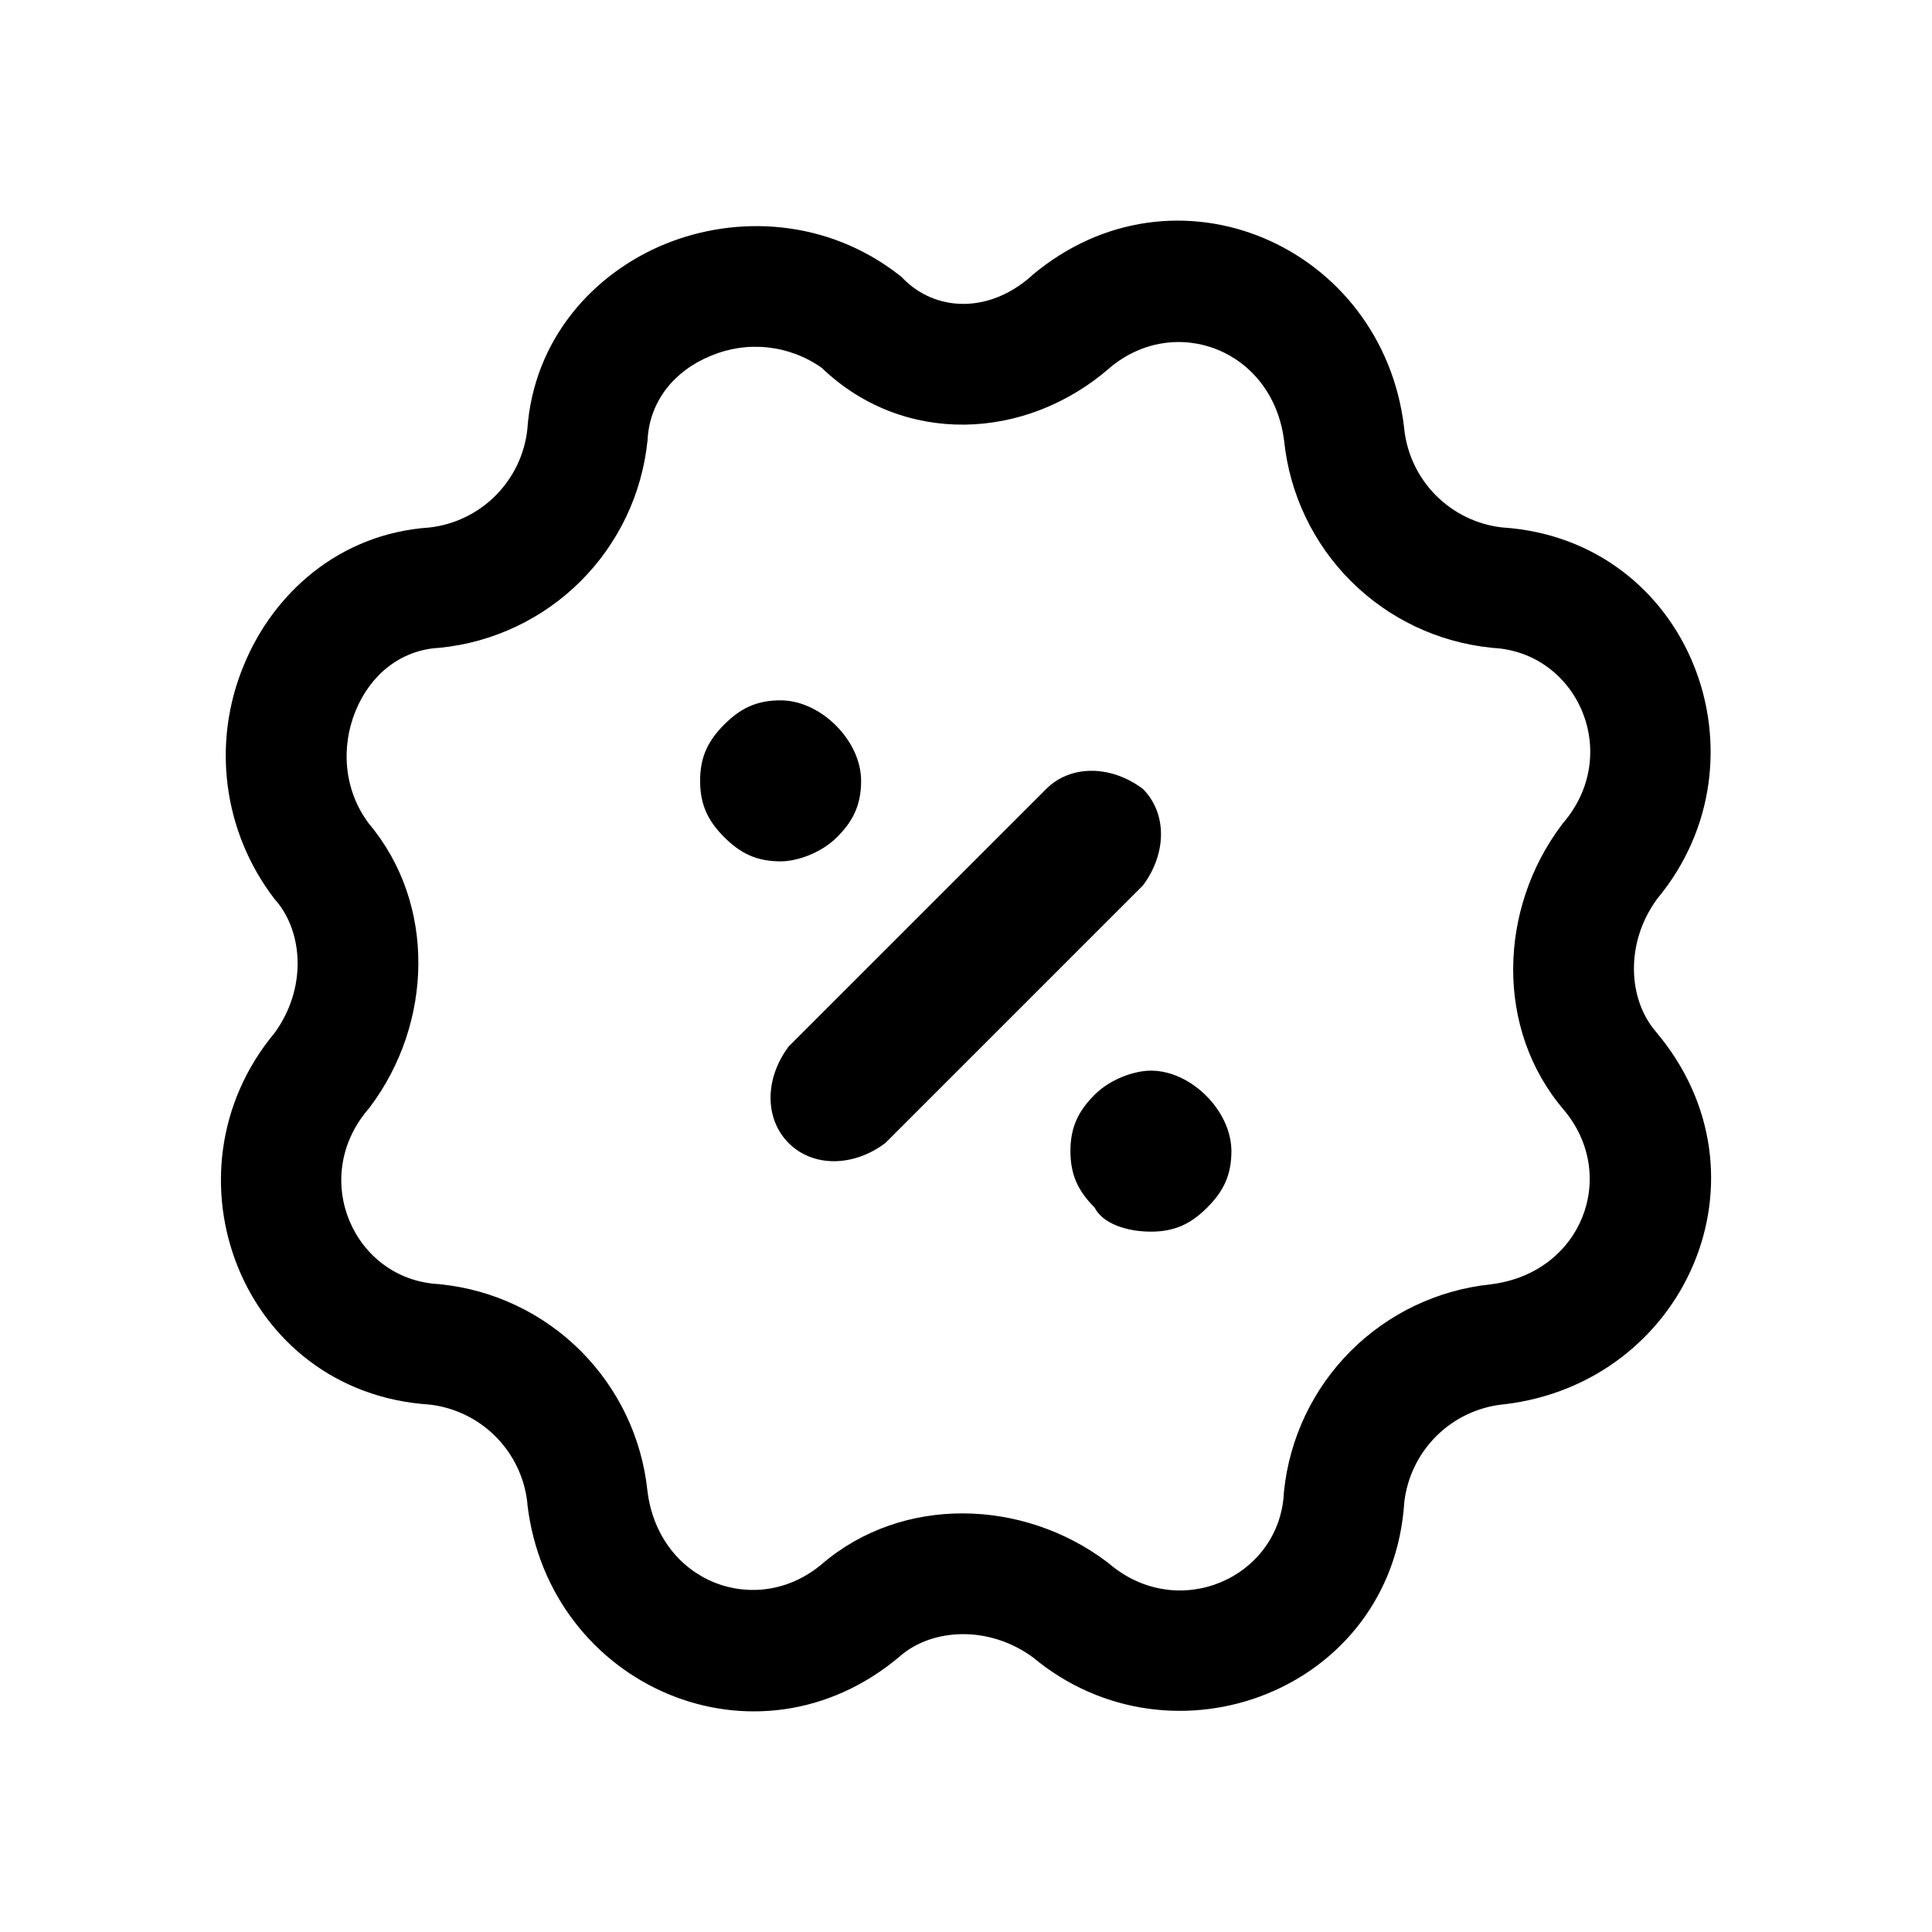
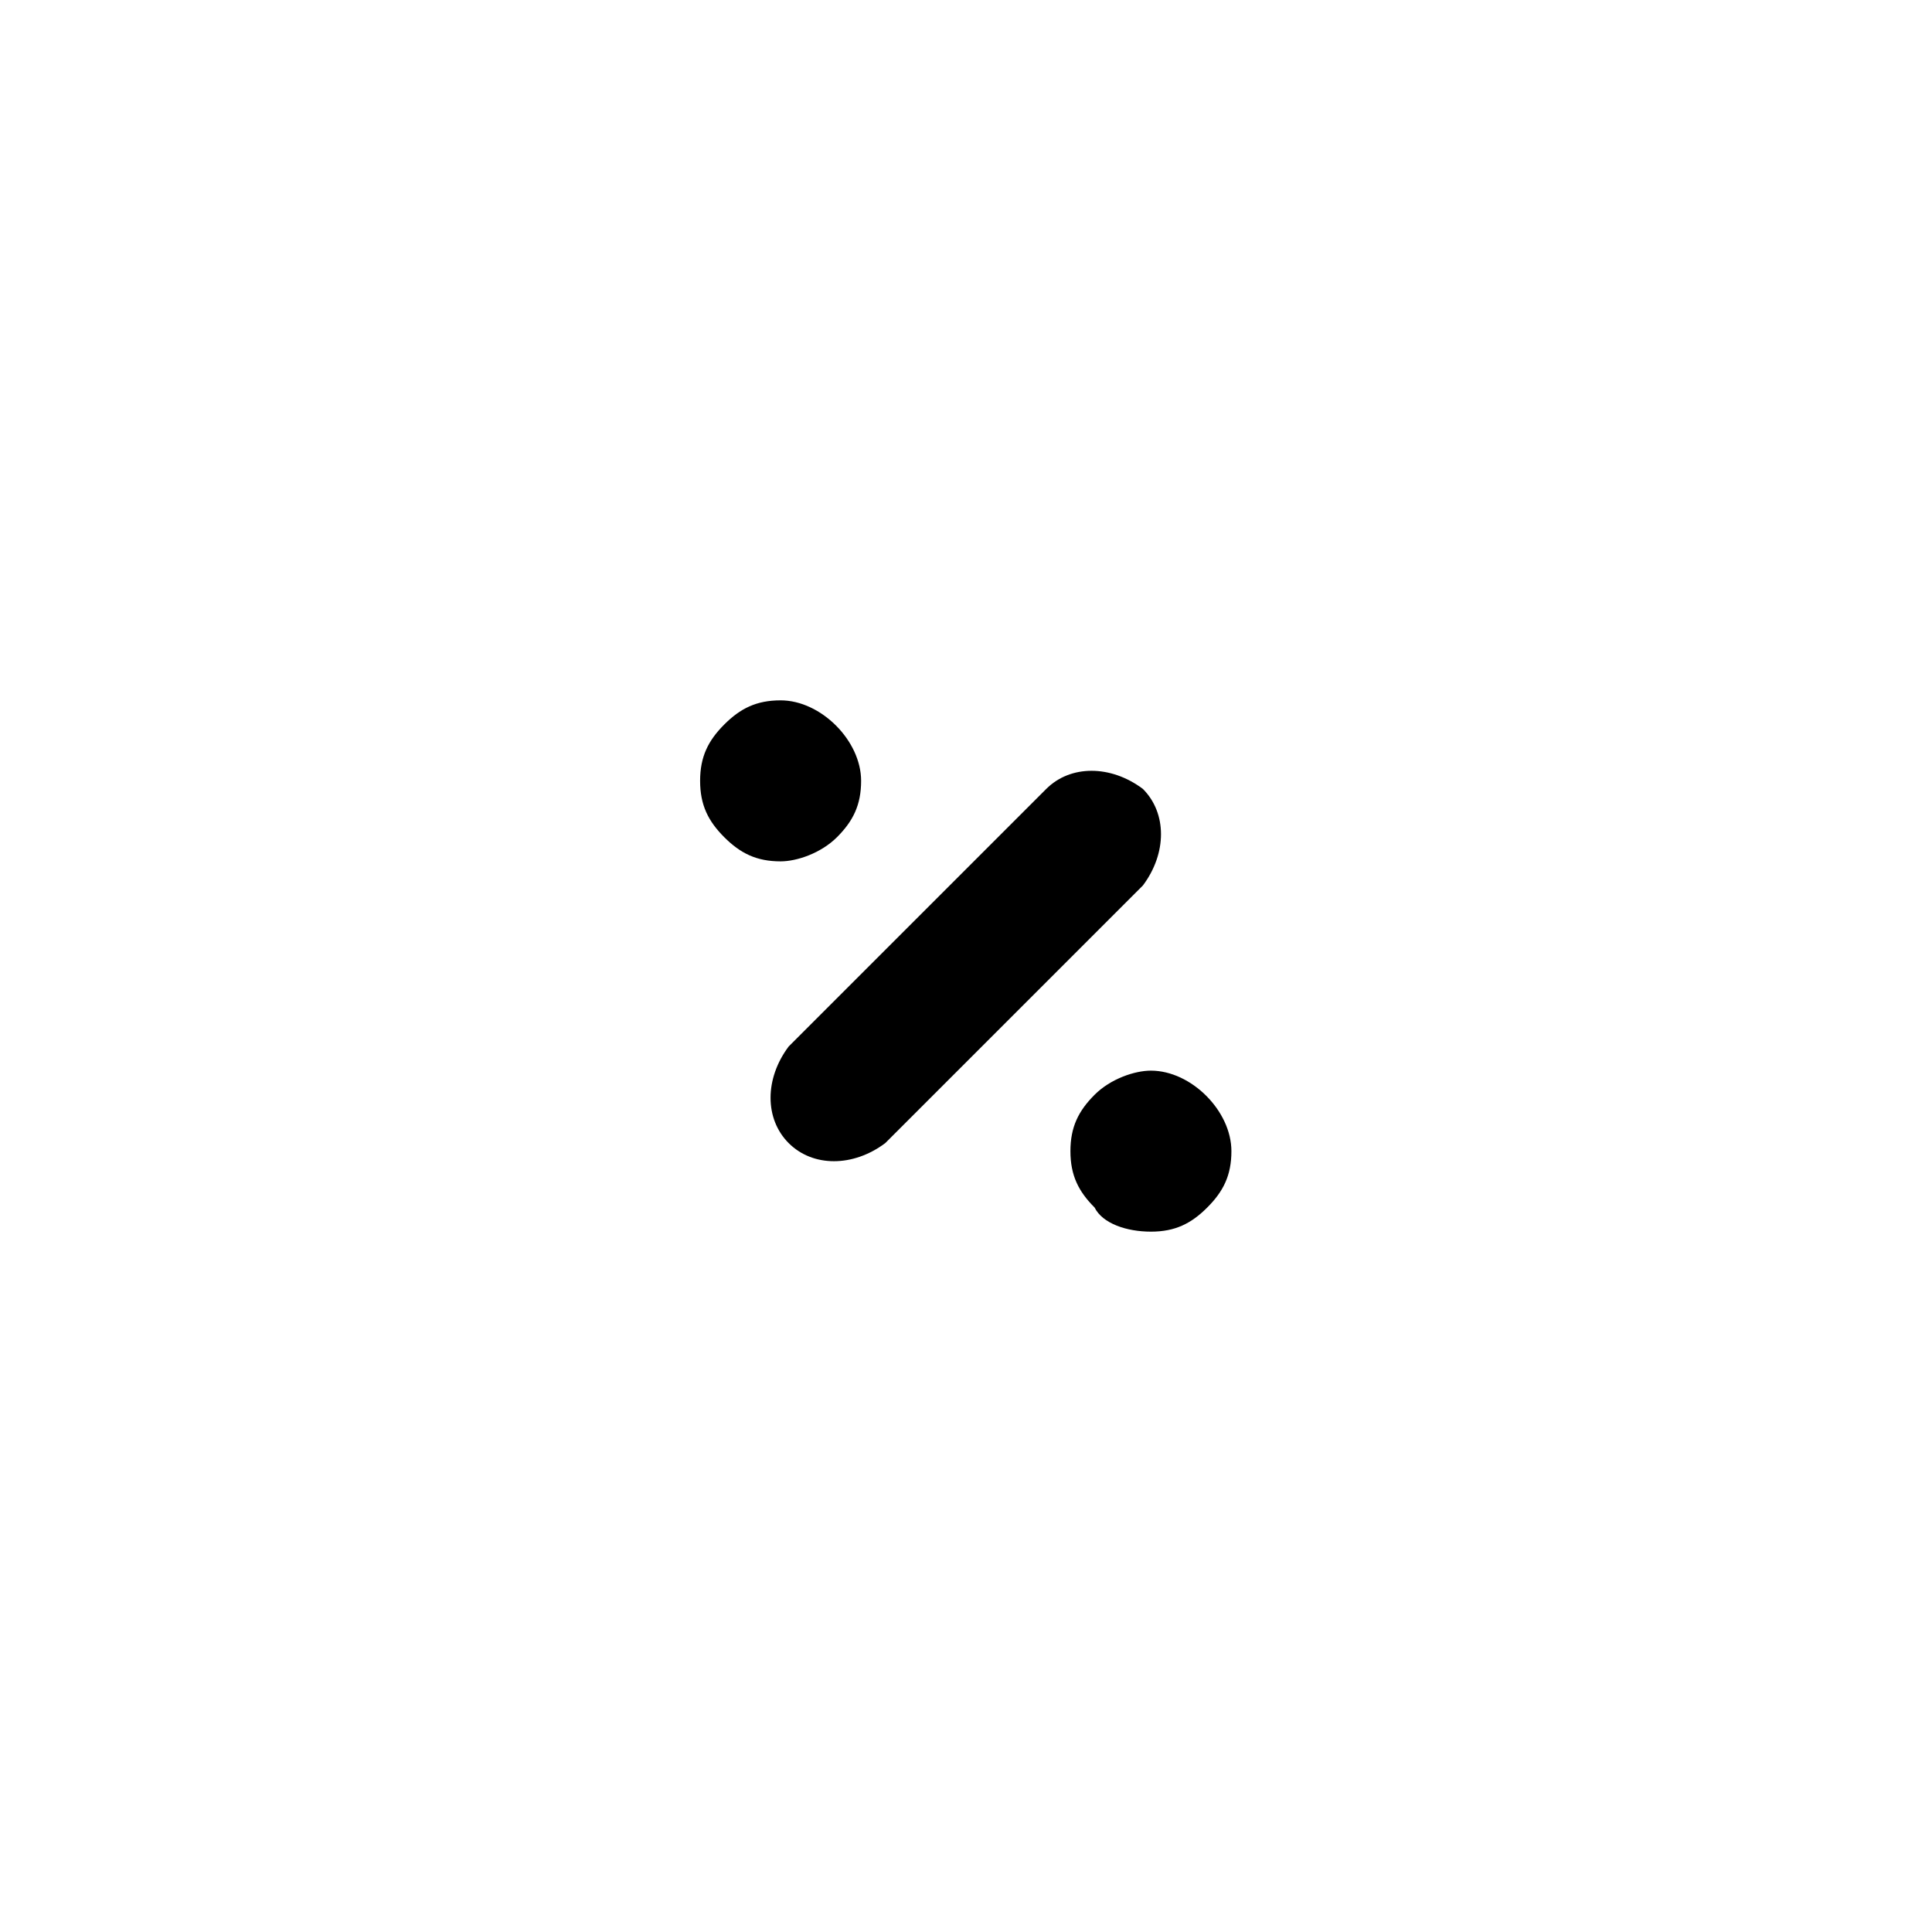
<svg xmlns="http://www.w3.org/2000/svg" width="80" height="80" viewBox="0 0 80 80" fill="none">
  <g id="discount">
-     <path id="Vector" fill-rule="evenodd" clip-rule="evenodd" d="M45.952 15.233C42.458 18.273 37.392 18.46 34.028 15.233C33.368 14.766 32.6 14.475 31.796 14.387C30.992 14.3 30.18 14.419 29.435 14.733C27.925 15.347 26.918 16.6 26.818 18.157V18.203L26.811 18.25C26.586 20.447 25.61 22.498 24.049 24.059C22.487 25.62 20.435 26.596 18.238 26.82L18.192 26.827H18.148C16.588 26.927 15.338 27.933 14.722 29.443C14.108 30.947 14.238 32.72 15.271 34.1C18.072 37.427 17.925 42.367 15.325 45.833L15.281 45.893L15.232 45.947C12.808 48.813 14.662 52.967 18.138 53.17L18.188 53.173L18.238 53.18C20.431 53.404 22.479 54.376 24.04 55.933C25.6 57.489 26.578 59.535 26.808 61.727C27.268 65.523 31.325 67.05 34.038 64.76C37.365 61.917 42.338 62.05 45.825 64.667L45.882 64.71L45.938 64.757C48.805 67.18 52.958 65.33 53.161 61.853V61.803L53.168 61.75C53.393 59.558 54.366 57.51 55.923 55.95C57.48 54.39 59.526 53.413 61.718 53.183C65.511 52.723 67.041 48.667 64.751 45.953C61.908 42.627 62.041 37.653 64.658 34.167L64.701 34.107L64.748 34.053C67.171 31.187 65.322 27.033 61.845 26.83L61.791 26.827L61.742 26.82C59.55 26.595 57.502 25.623 55.942 24.067C54.382 22.51 53.405 20.465 53.175 18.273C52.715 14.483 48.665 12.953 45.952 15.23V15.233ZM42.708 11.423C48.658 6.39 57.255 10.187 58.142 17.707L58.145 17.75C58.254 18.791 58.715 19.764 59.452 20.508C60.189 21.251 61.158 21.721 62.198 21.84C69.981 22.343 73.438 31.423 68.621 37.217C67.278 39.05 67.418 41.377 68.555 42.707L68.565 42.72C73.598 48.67 69.805 57.263 62.282 58.15L62.238 58.153C61.197 58.263 60.224 58.724 59.48 59.461C58.737 60.198 58.267 61.167 58.148 62.207C57.648 69.99 48.565 73.447 42.775 68.63C40.941 67.287 38.611 67.427 37.285 68.563L37.272 68.577C31.322 73.61 22.725 69.813 21.838 62.293V62.25C21.729 61.209 21.268 60.236 20.531 59.492C19.794 58.749 18.825 58.279 17.785 58.16C9.998 57.657 6.545 48.577 11.361 42.783C12.705 40.95 12.562 38.623 11.428 37.293L11.382 37.243L11.341 37.19C10.308 35.834 9.648 34.231 9.429 32.541C9.209 30.85 9.438 29.131 10.091 27.557C11.305 24.58 14.035 22.1 17.778 21.843C18.813 21.727 19.778 21.263 20.515 20.526C21.252 19.79 21.718 18.825 21.835 17.79C22.091 14.043 24.575 11.313 27.552 10.1C30.532 8.887 34.238 9.083 37.185 11.353L37.315 11.453L37.428 11.567C38.728 12.863 40.888 13.02 42.681 11.453L42.715 11.423H42.708Z" fill="black" />
    <path id="Vector_2" fill-rule="evenodd" clip-rule="evenodd" d="M32.657 47.333C31.657 46.333 31.657 44.667 32.657 43.333L43.324 32.667C44.324 31.667 45.99 31.667 47.324 32.667C48.324 33.667 48.324 35.333 47.324 36.667L36.657 47.333C35.324 48.333 33.657 48.333 32.657 47.333ZM45.324 50C44.657 49.333 44.324 48.667 44.324 47.667C44.324 46.667 44.657 46 45.324 45.333C45.99 44.667 46.99 44.333 47.657 44.333C49.324 44.333 50.99 46 50.99 47.667C50.99 48.667 50.657 49.333 49.99 50C49.324 50.667 48.657 51 47.657 51C46.657 51 45.657 50.667 45.324 50ZM29.99 34.667C29.324 34 28.99 33.333 28.99 32.333C28.99 31.333 29.324 30.667 29.99 30C30.657 29.333 31.324 29 32.324 29C33.99 29 35.657 30.667 35.657 32.333C35.657 33.333 35.324 34 34.657 34.667C33.99 35.333 32.99 35.667 32.324 35.667C31.324 35.667 30.657 35.333 29.99 34.667Z" fill="black" />
  </g>
</svg>